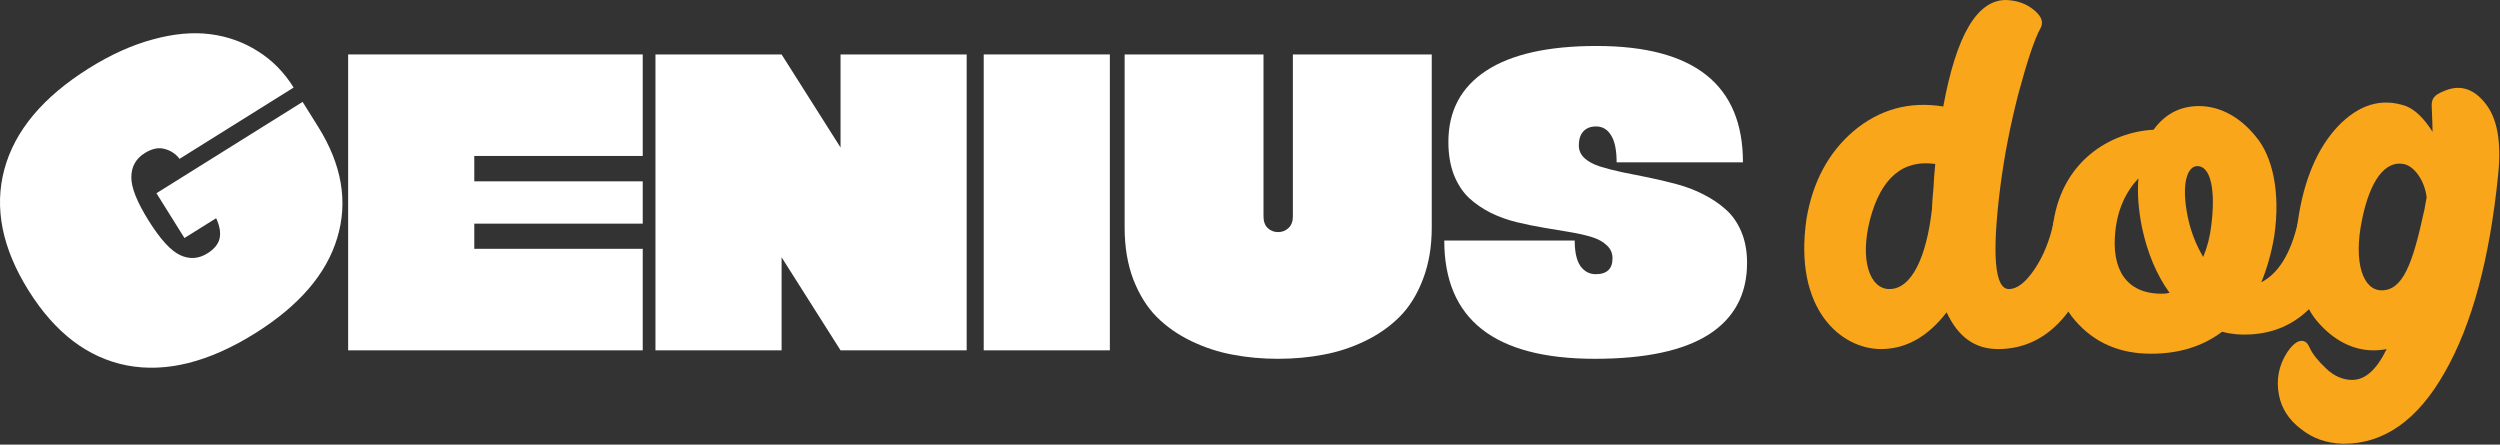
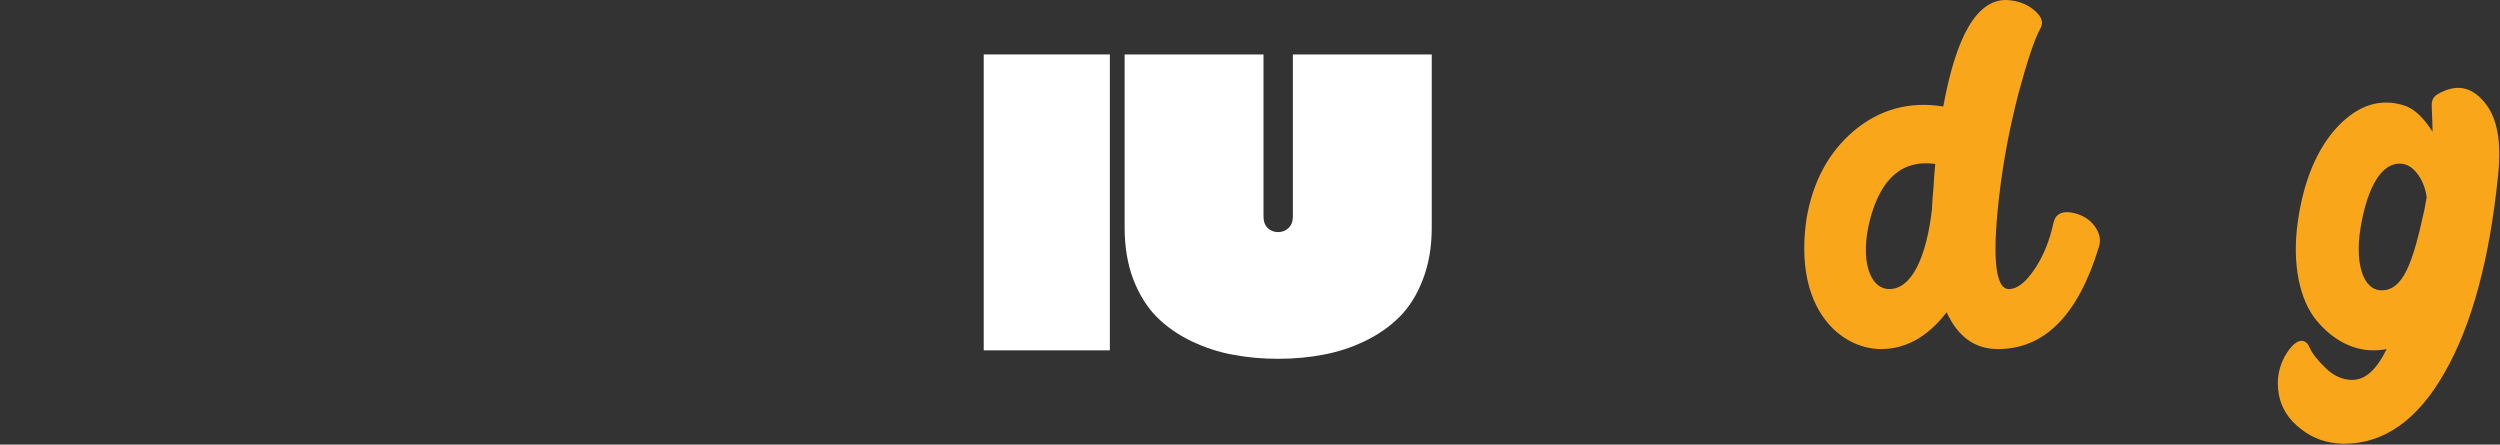
<svg xmlns="http://www.w3.org/2000/svg" fill="none" viewBox="0 0 1254 223" height="223" width="1254">
  <rect x="0" y="0" width="1254" height="223" fill="#333333" stroke="none" />
  <path fill="#FAA61A" d="M1179.85 190.567C1186.39 190.567 1192.09 185.479 1197.15 175.092C1195.04 175.516 1192.72 175.728 1190.4 175.728C1180.27 175.728 1170.14 170.641 1161.91 160.678C1153.68 150.715 1149.46 132.697 1152.63 110.864C1155.58 90.302 1162.34 74.404 1172.68 63.381C1183.23 52.358 1194.62 48.967 1206.86 53.206C1211.5 55.114 1215.94 59.353 1220.16 66.137C1220.16 61.261 1219.73 54.69 1219.73 52.994C1219.73 49.391 1221 47.695 1225.64 45.787C1233.66 42.183 1240.62 44.303 1246.53 51.722C1252.65 59.141 1254.76 71.224 1253.08 87.546C1248.85 129.73 1239.99 162.798 1226.28 186.751C1212.77 210.704 1195.68 222.787 1175.21 222.575C1167.19 222.363 1160.23 220.031 1154.11 215.156C1147.99 210.492 1144.4 204.769 1143.13 198.198C1141.66 190.567 1142.92 183.36 1147.35 176.576C1150.73 171.701 1153.68 170.005 1156.43 171.489C1157.27 172.125 1157.9 172.973 1158.54 174.457C1160.01 177.636 1162.76 181.028 1166.77 184.843C1170.78 188.659 1175.21 190.567 1179.85 190.567ZM1194.62 145.628C1205.38 145.628 1210.24 132.061 1215.94 105.776V105.988L1217.2 98.993C1216.36 91.15 1211.29 83.307 1205.6 82.247C1196.31 80.551 1188.71 90.514 1184.7 110.652C1180.48 131.425 1185.13 145.628 1194.62 145.628Z" />
-   <path fill="#FAA61A" d="M1029.58 114.679C1033.17 80.551 1059.12 66.136 1080.23 65.076C1085.92 57.233 1093.52 53.206 1103.02 53.206C1113.15 53.206 1123.27 58.293 1131.5 68.468C1139.95 78.431 1143.96 96.449 1140.79 118.283C1139.31 127.186 1136.99 135.029 1134.25 141.6C1142.9 137.148 1149.02 127.186 1152.61 111.711C1153.66 107.26 1156.83 105.776 1162.31 107.048C1167.59 108.532 1171.6 111.499 1174.13 115.951C1175.61 118.918 1176.03 121.886 1175.19 124.642C1165.69 156.226 1146.28 169.369 1121.8 167.673C1119.48 167.461 1116.94 167.037 1114.62 166.401C1104.71 173.82 1092.89 177.424 1078.96 177.424C1063.13 177.424 1050.47 171.913 1040.77 160.678C1031.27 149.443 1027.47 133.969 1029.58 114.679ZM1084.24 147.323C1086.14 147.323 1087.4 147.111 1088.25 146.899C1081.7 137.784 1077.06 126.762 1074.32 113.619C1072.63 104.928 1072 96.873 1072.63 89.454C1066.09 96.449 1062.08 105.352 1061.02 116.375C1059.12 134.817 1066.3 147.323 1084.24 147.323ZM1097.32 108.532C1098.8 115.739 1101.33 122.522 1105.13 128.881C1107.24 123.794 1108.5 118.706 1109.14 113.407C1111.46 95.389 1108.93 83.306 1102.17 83.306C1097.32 83.306 1093.94 91.785 1097.32 108.532Z" />
  <path fill="#FAA61A" d="M906.161 109.592C909.327 91.15 917.135 76.523 929.796 65.713C942.668 54.902 957.651 50.662 974.744 53.418C981.285 17.806 991.625 0 1006.19 0C1011.88 0.212 1016.53 1.908 1020.32 5.087C1024.12 8.267 1025.18 11.235 1023.49 14.202C1020.54 19.502 1016.95 30.313 1012.52 46.635C1008.3 62.957 1005.34 78.431 1003.44 93.058C999.011 127.61 1000.49 144.992 1007.66 144.992C1011.88 144.992 1016.1 141.6 1020.54 135.029C1024.97 128.458 1028.13 120.614 1030.03 111.711C1031.09 107.26 1034.46 105.564 1040.16 106.836C1045.65 108.108 1049.66 111.076 1051.98 115.527C1053.45 118.283 1053.67 121.038 1052.82 123.794C1042.48 157.922 1025.6 175.092 1002.18 175.092C990.57 175.092 982.129 168.945 976.432 156.65C966.936 168.945 955.963 175.092 943.512 175.092C923.676 175.092 899.409 155.379 906.161 109.592ZM969.89 93.481C970.101 88.394 970.523 84.579 970.734 82.247C954.486 79.915 943.512 89.242 938.026 110.016C932.75 130.365 937.815 144.992 947.733 144.992C958.917 144.992 966.303 128.882 969.046 105.14C969.257 100.053 969.679 96.237 969.89 93.481Z" />
-   <path fill="white" d="M791.937 72.949C791.937 75.433 792.899 77.572 794.823 79.366C796.746 81.091 799.322 82.471 802.55 83.506C805.848 84.541 809.591 85.507 813.782 86.404C818.04 87.232 822.505 88.129 827.176 89.095C831.848 90.061 836.484 91.165 841.087 92.407C845.758 93.65 850.188 95.34 854.379 97.479C858.637 99.618 862.381 102.137 865.61 105.035C868.907 107.933 871.517 111.659 873.441 116.213C875.364 120.768 876.326 125.977 876.326 131.843C876.326 147.575 869.937 159.547 857.161 167.758C844.384 175.901 825.322 179.972 799.974 179.972C749.623 179.972 724.448 160.203 724.448 120.664H789.877C789.877 126.46 790.838 130.738 792.762 133.499C794.754 136.19 797.295 137.535 800.387 137.535C806.019 137.535 808.836 134.879 808.836 129.565C808.836 126.943 807.874 124.77 805.951 123.045C804.096 121.251 801.589 119.871 798.429 118.905C795.269 117.938 791.628 117.11 787.507 116.42C783.385 115.73 779.058 115.006 774.524 114.247C769.99 113.488 765.422 112.556 760.82 111.452C756.286 110.348 751.959 108.796 747.837 106.795C743.716 104.724 740.075 102.24 736.915 99.342C733.755 96.375 731.214 92.511 729.29 87.75C727.436 82.92 726.508 77.399 726.508 71.189C726.508 55.664 732.828 43.761 745.467 35.48C758.107 27.2 776.55 23.06 800.799 23.06C849.776 23.06 874.265 42.519 874.265 81.436H810.897C810.897 75.295 809.969 70.775 808.114 67.877C806.328 64.91 803.821 63.426 800.593 63.426C797.845 63.426 795.716 64.254 794.204 65.91C792.693 67.567 791.937 69.913 791.937 72.949Z" />
  <path fill="white" d="M648.508 108.554V27.303H718.162V114.247C718.162 123.838 716.685 132.464 713.731 140.123C710.846 147.713 706.965 153.958 702.088 158.857C697.211 163.756 691.407 167.827 684.675 171.071C677.943 174.314 670.971 176.591 663.758 177.902C656.614 179.282 649.058 179.972 641.09 179.972C633.121 179.972 625.531 179.282 618.318 177.902C611.174 176.591 604.236 174.314 597.505 171.071C590.773 167.827 584.968 163.756 580.091 158.857C575.283 153.958 571.402 147.713 568.448 140.123C565.563 132.464 564.12 123.838 564.12 114.247V27.303H633.774V108.554C633.774 111.038 634.461 112.97 635.835 114.35C637.277 115.73 639.029 116.42 641.09 116.42C643.15 116.42 644.902 115.73 646.345 114.35C647.787 112.97 648.508 111.038 648.508 108.554Z" />
  <path fill="white" d="M493.436 175.728V27.303H556.701V175.728H493.436Z" />
-   <path fill="white" d="M421.619 73.984V27.303H484.884V175.728H421.619L392.047 129.048V175.728H328.781V27.303H392.047L421.619 73.984Z" />
-   <path fill="white" d="M322.393 27.303V78.227H237.902V90.958H322.393V112.177H237.902V124.804H322.393V175.728H174.636V27.303H322.393Z" />
-   <path fill="white" d="M108.422 109.455L92.519 119.393L78.478 96.922L151.791 51.111L159.634 63.663C171.481 82.623 174.656 101.184 169.157 119.347C163.717 137.474 149.958 153.435 127.88 167.231C104.753 181.683 83.354 187.039 63.684 183.301C44.036 179.468 27.576 166.931 14.302 145.689C1.029 124.447 -3.006 104.185 2.199 84.904C7.425 65.528 21.602 48.614 44.729 34.162C55.622 27.355 66.308 22.549 76.787 19.745C87.229 16.881 96.814 16.018 105.543 17.154C114.272 18.29 122.21 21.141 129.356 25.708C136.524 30.179 142.503 36.247 147.293 43.913L90.058 79.677C88.18 77.19 85.687 75.534 82.58 74.709C79.531 73.848 76.2 74.545 72.588 76.802C68.161 79.569 65.923 83.571 65.875 88.808C65.79 93.987 68.673 101.258 74.524 110.621C80.374 119.984 85.645 125.763 90.338 127.957C95.03 130.151 99.589 129.865 104.017 127.098C107.454 124.951 109.497 122.453 110.148 119.605C110.799 116.758 110.224 113.374 108.422 109.455Z" />
</svg>